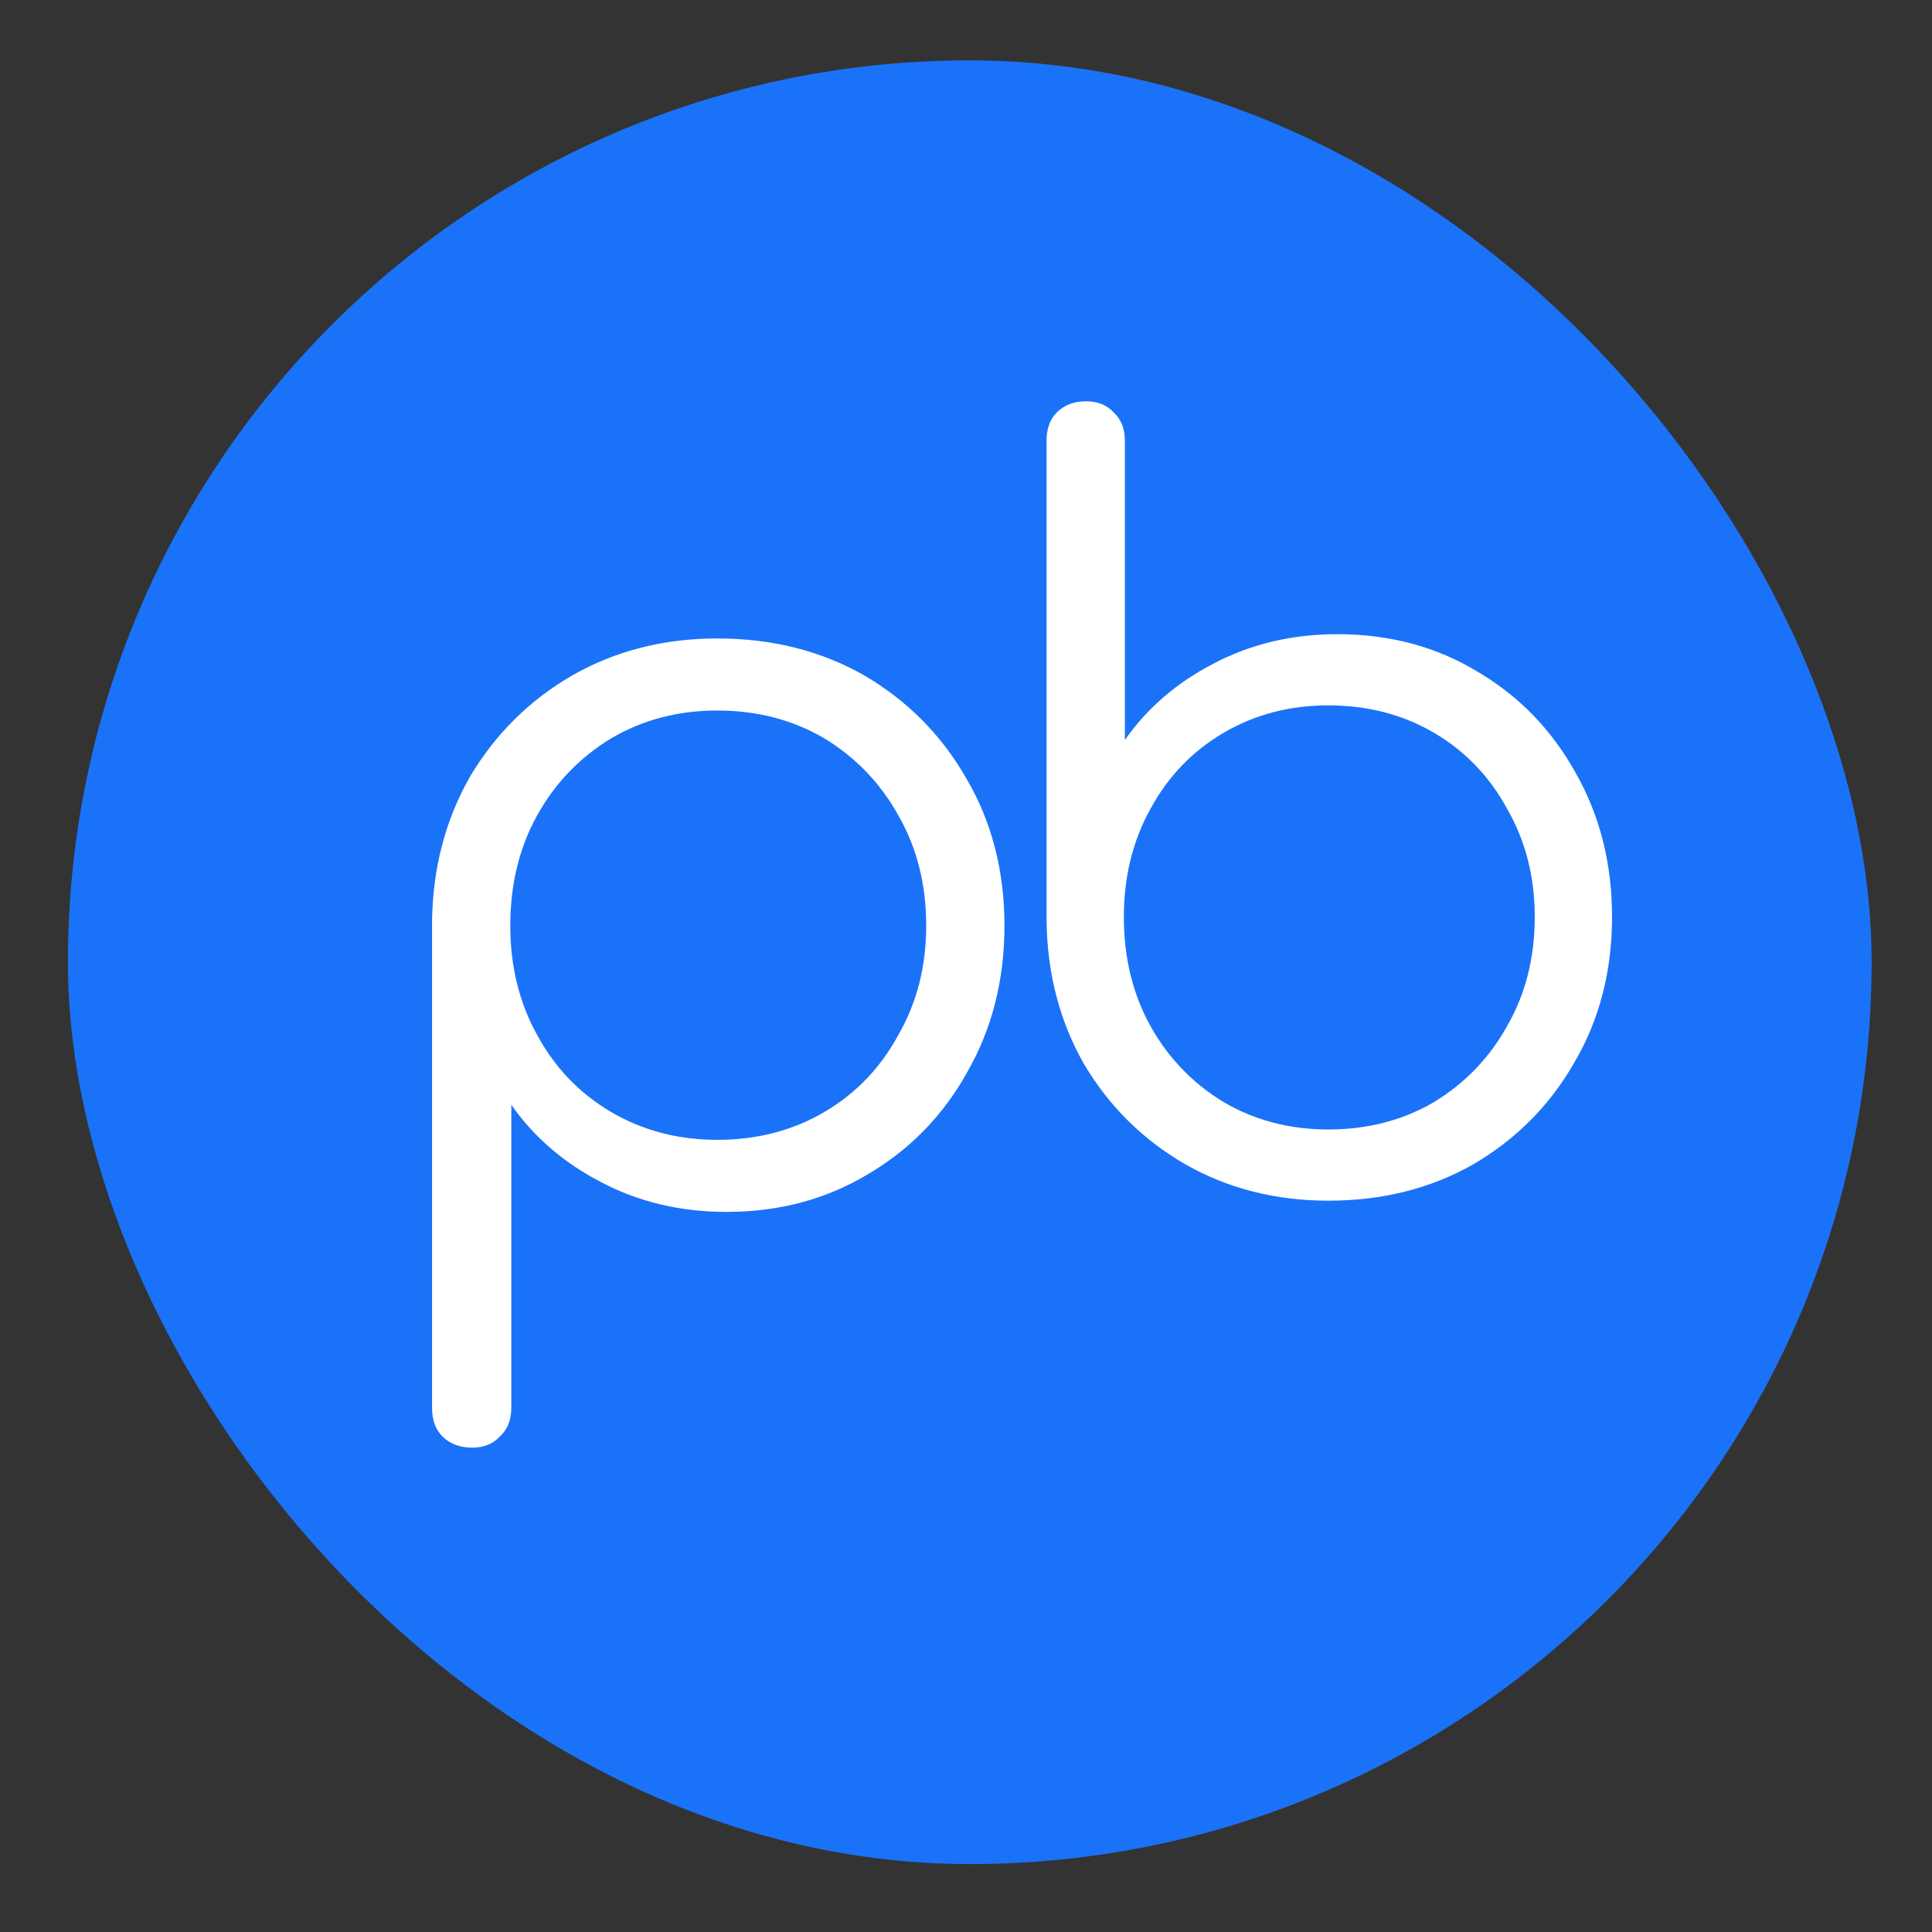
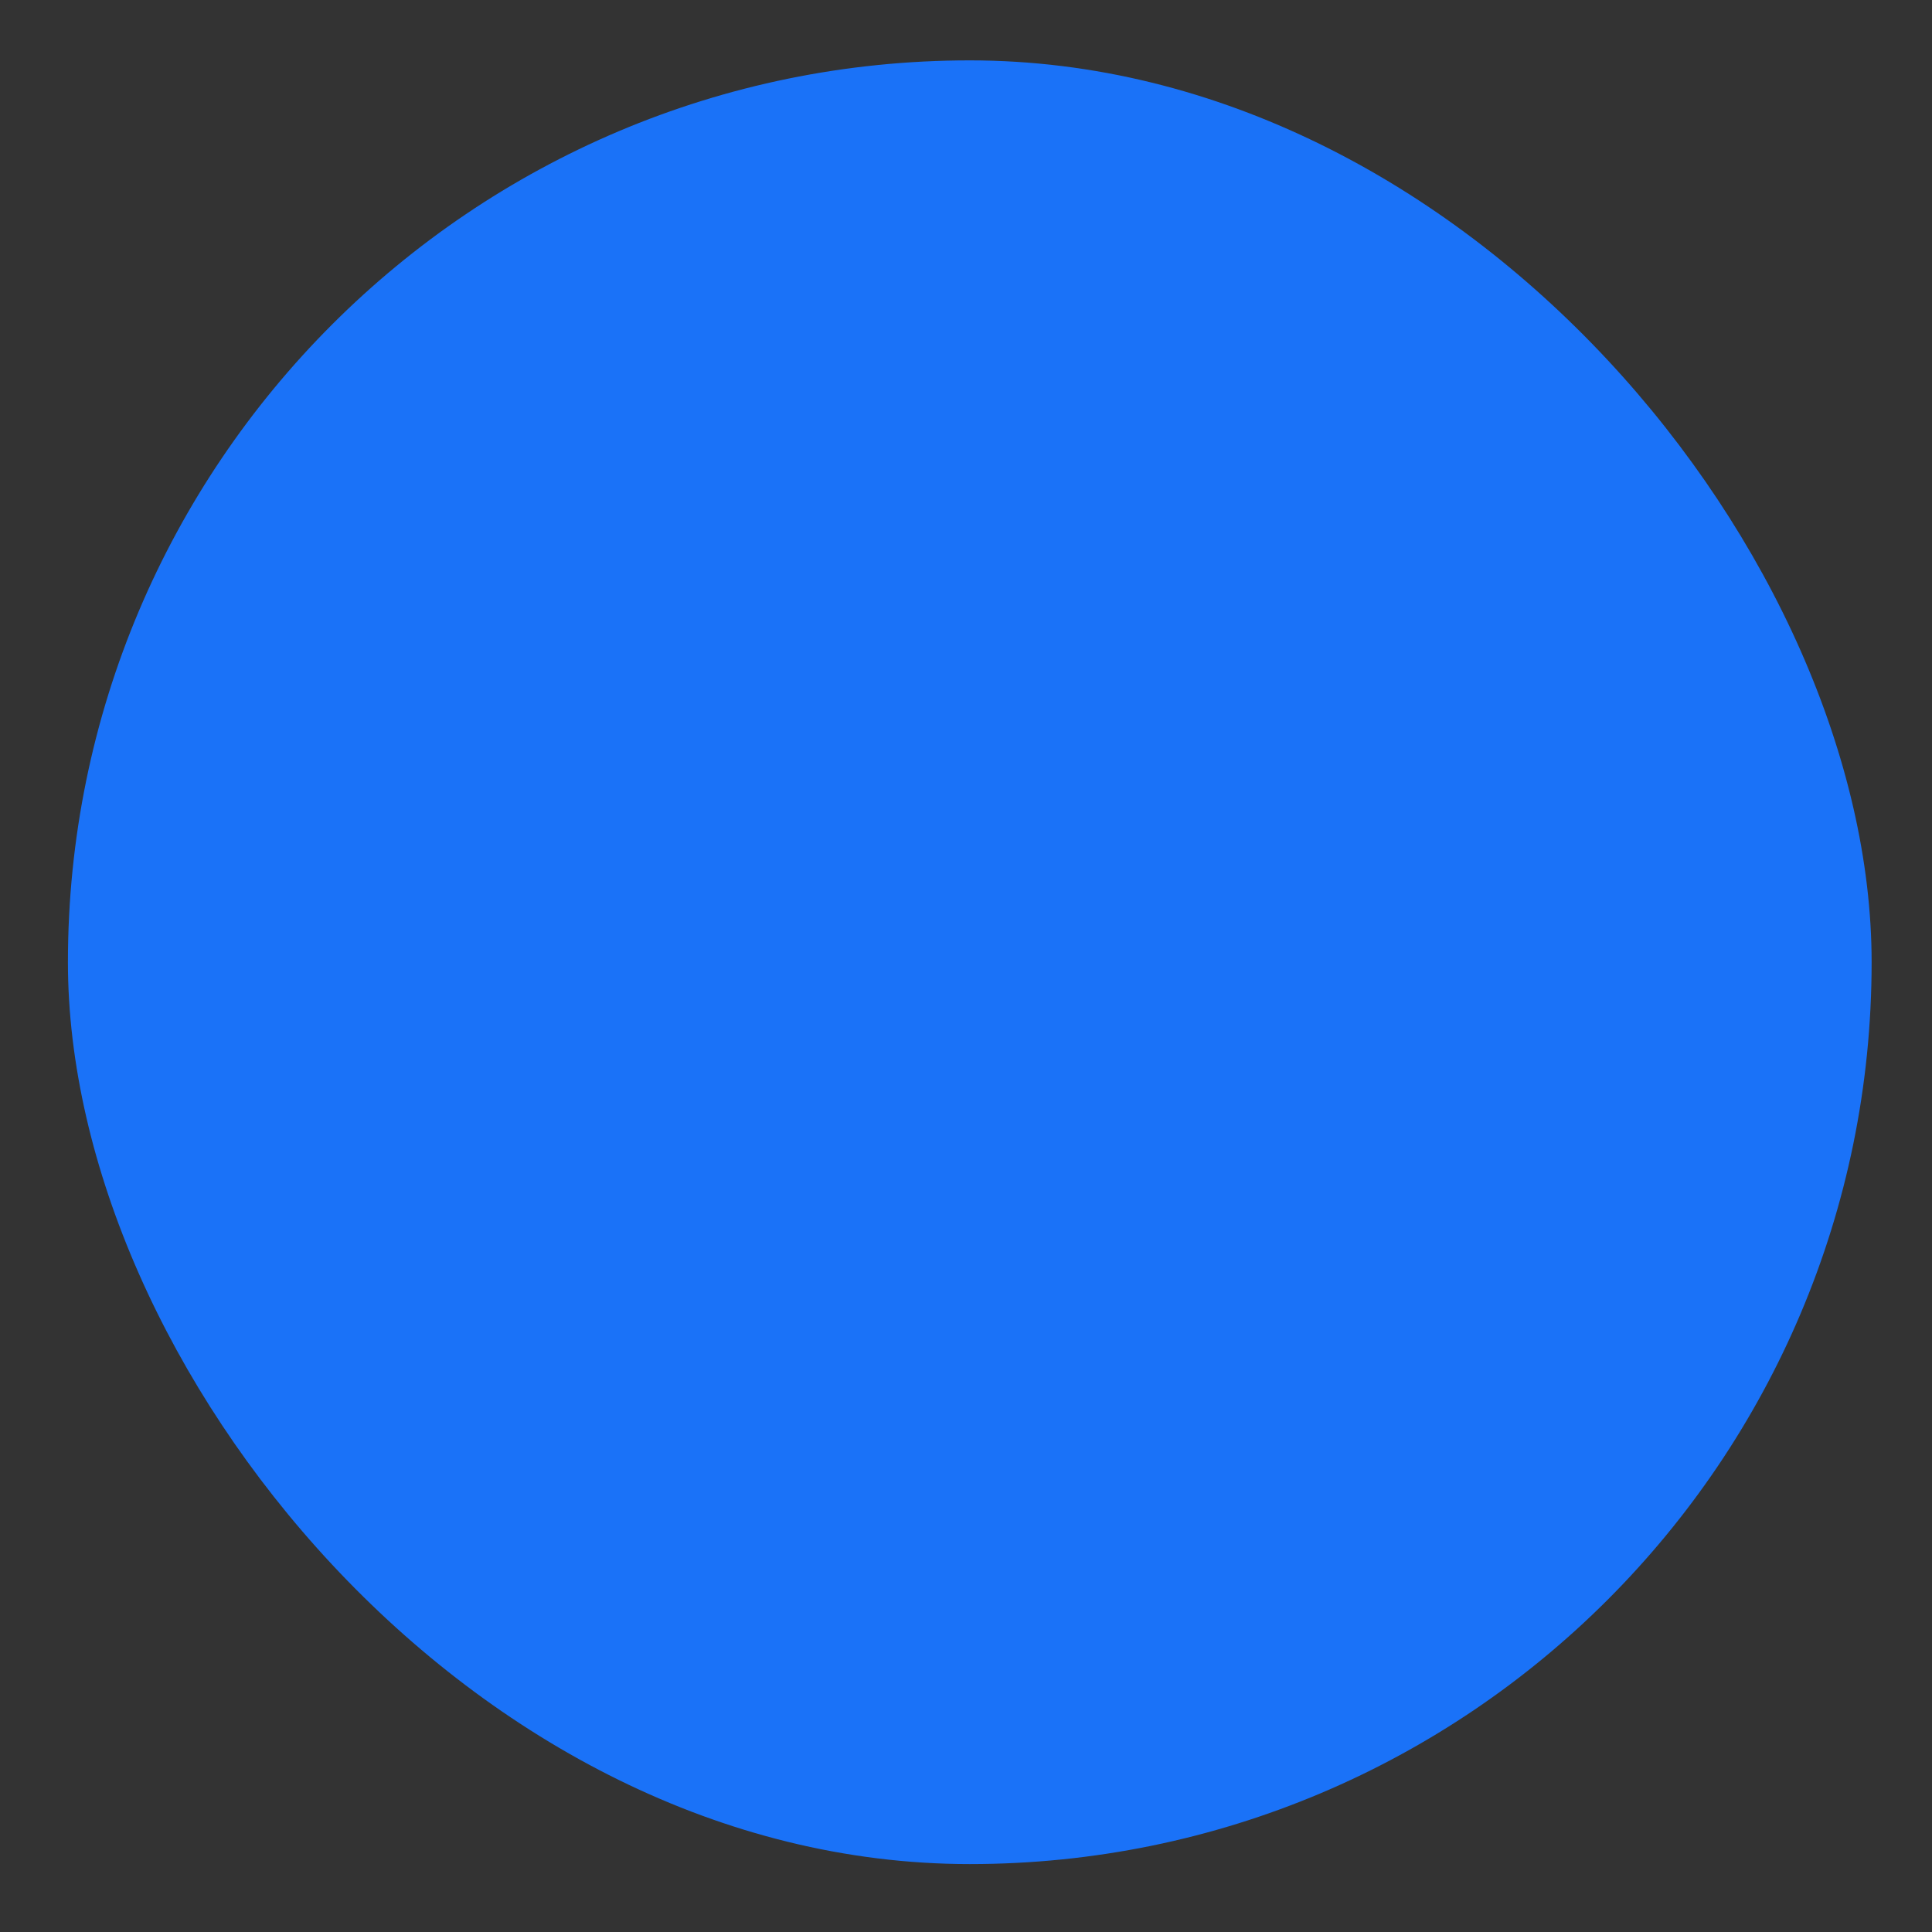
<svg xmlns="http://www.w3.org/2000/svg" width="256" height="256" viewBox="0 0 256 256" fill="none">
  <rect x="0" y="0" width="256" height="256" fill="#333333" stroke="none" />
  <rect x="9" y="8" width="239" height="239" rx="119.5" fill="#1A72F8" />
  <mask id="mask0" maskUnits="userSpaceOnUse" x="21" y="20" width="215" height="215">
-     <circle cx="128.212" cy="127.212" r="107.118" fill="#C4C4C4" />
-   </mask>
+     </mask>
  <g mask="url(#mask0)">
-     <path d="M235.33 127.212C235.33 186.372 187.372 234.33 128.212 234.33C69.052 234.33 21.094 186.372 21.094 127.212C21.094 68.052 69.052 20.094 128.212 20.094C187.372 20.094 235.33 68.052 235.33 127.212Z" fill="#1A72F8" />
-     <path d="M176.005 159.096C168.998 159.096 162.664 157.478 157.004 154.244C151.433 151.01 146.986 146.608 143.662 141.037C140.428 135.377 138.766 129.043 138.676 122.036V58.427C138.676 56.81 139.125 55.553 140.023 54.654C141.012 53.666 142.314 53.172 143.932 53.172C145.459 53.172 146.672 53.666 147.57 54.654C148.558 55.553 149.053 56.81 149.053 58.427V98.048C152.017 93.825 155.925 90.456 160.777 87.941C165.718 85.335 171.199 84.032 177.218 84.032C184.136 84.032 190.335 85.695 195.815 89.019C201.296 92.253 205.608 96.7 208.753 102.36C211.987 108.02 213.604 114.399 213.604 121.497C213.604 128.684 211.942 135.108 208.618 140.768C205.384 146.428 200.936 150.92 195.276 154.244C189.616 157.478 183.193 159.096 176.005 159.096ZM176.005 149.662C181.216 149.662 185.888 148.449 190.021 146.024C194.153 143.508 197.388 140.139 199.724 135.916C202.149 131.694 203.362 126.887 203.362 121.497C203.362 116.196 202.149 111.434 199.724 107.212C197.388 102.899 194.153 99.53 190.021 97.105C185.888 94.679 181.216 93.466 176.005 93.466C170.884 93.466 166.257 94.679 162.125 97.105C157.992 99.53 154.758 102.899 152.422 107.212C150.086 111.434 148.918 116.196 148.918 121.497C148.918 126.887 150.086 131.694 152.422 135.916C154.758 140.139 157.992 143.508 162.125 146.024C166.257 148.449 170.884 149.662 176.005 149.662Z" fill="white" />
-     <path d="M95.035 84.599C87.942 84.599 81.53 86.236 75.801 89.51C70.162 92.784 65.661 97.241 62.296 102.879C59.022 108.609 57.339 115.02 57.248 122.114L57.248 186.502C57.248 188.139 57.703 189.412 58.613 190.321C59.613 191.322 60.932 191.822 62.569 191.822C64.115 191.822 65.342 191.322 66.252 190.321C67.252 189.412 67.752 188.139 67.752 186.502L67.752 146.396C70.754 150.67 74.71 154.08 79.621 156.627C84.622 159.264 90.17 160.583 96.263 160.583C103.266 160.583 109.541 158.9 115.089 155.535C120.636 152.261 125.001 147.76 128.184 142.03C131.458 136.301 133.095 129.844 133.095 122.659C133.095 115.384 131.413 108.881 128.048 103.152C124.774 97.422 120.272 92.875 114.543 89.51C108.813 86.236 102.311 84.599 95.035 84.599ZM95.035 94.148C100.31 94.148 105.039 95.376 109.223 97.832C113.406 100.378 116.68 103.789 119.045 108.063C121.5 112.337 122.728 117.203 122.728 122.659C122.728 128.025 121.5 132.845 119.045 137.119C116.68 141.485 113.406 144.895 109.223 147.351C105.039 149.806 100.31 151.034 95.035 151.034C89.852 151.034 85.168 149.806 80.985 147.351C76.801 144.895 73.527 141.485 71.163 137.119C68.798 132.845 67.616 128.025 67.616 122.659C67.616 117.203 68.798 112.337 71.163 108.063C73.527 103.789 76.801 100.378 80.985 97.832C85.168 95.376 89.852 94.148 95.035 94.148Z" fill="white" />
-   </g>
+     </g>
</svg>